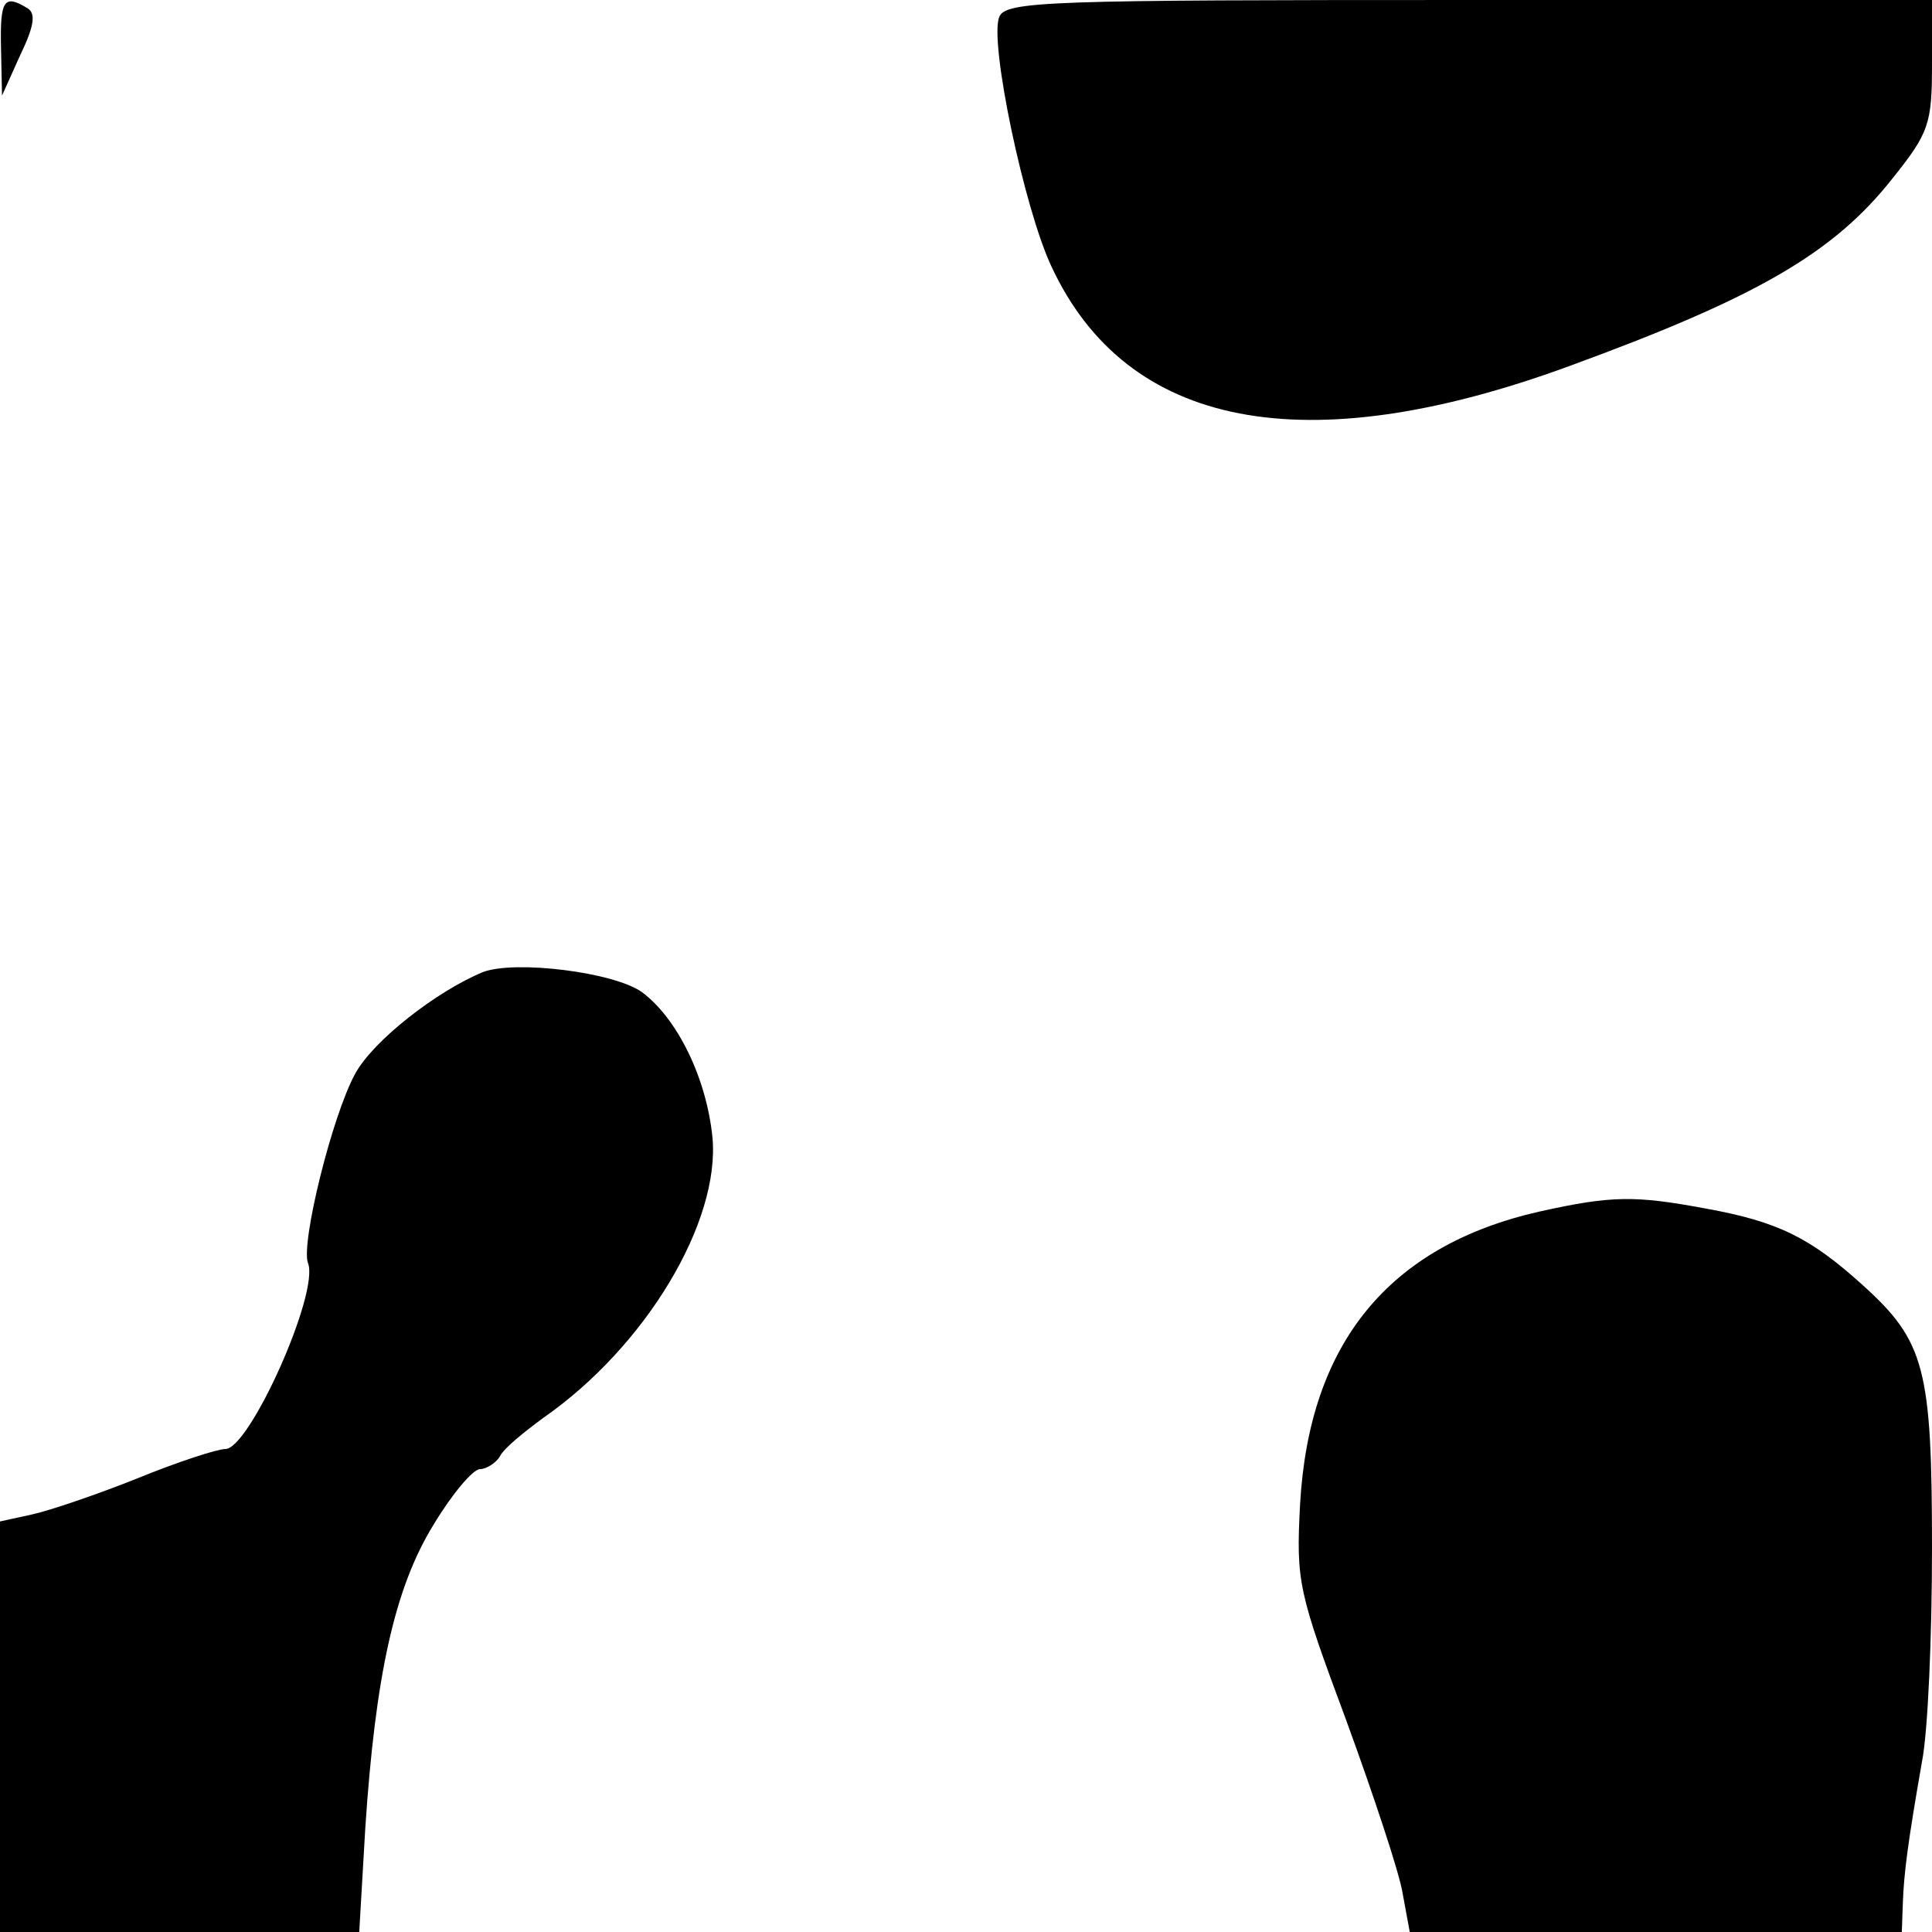
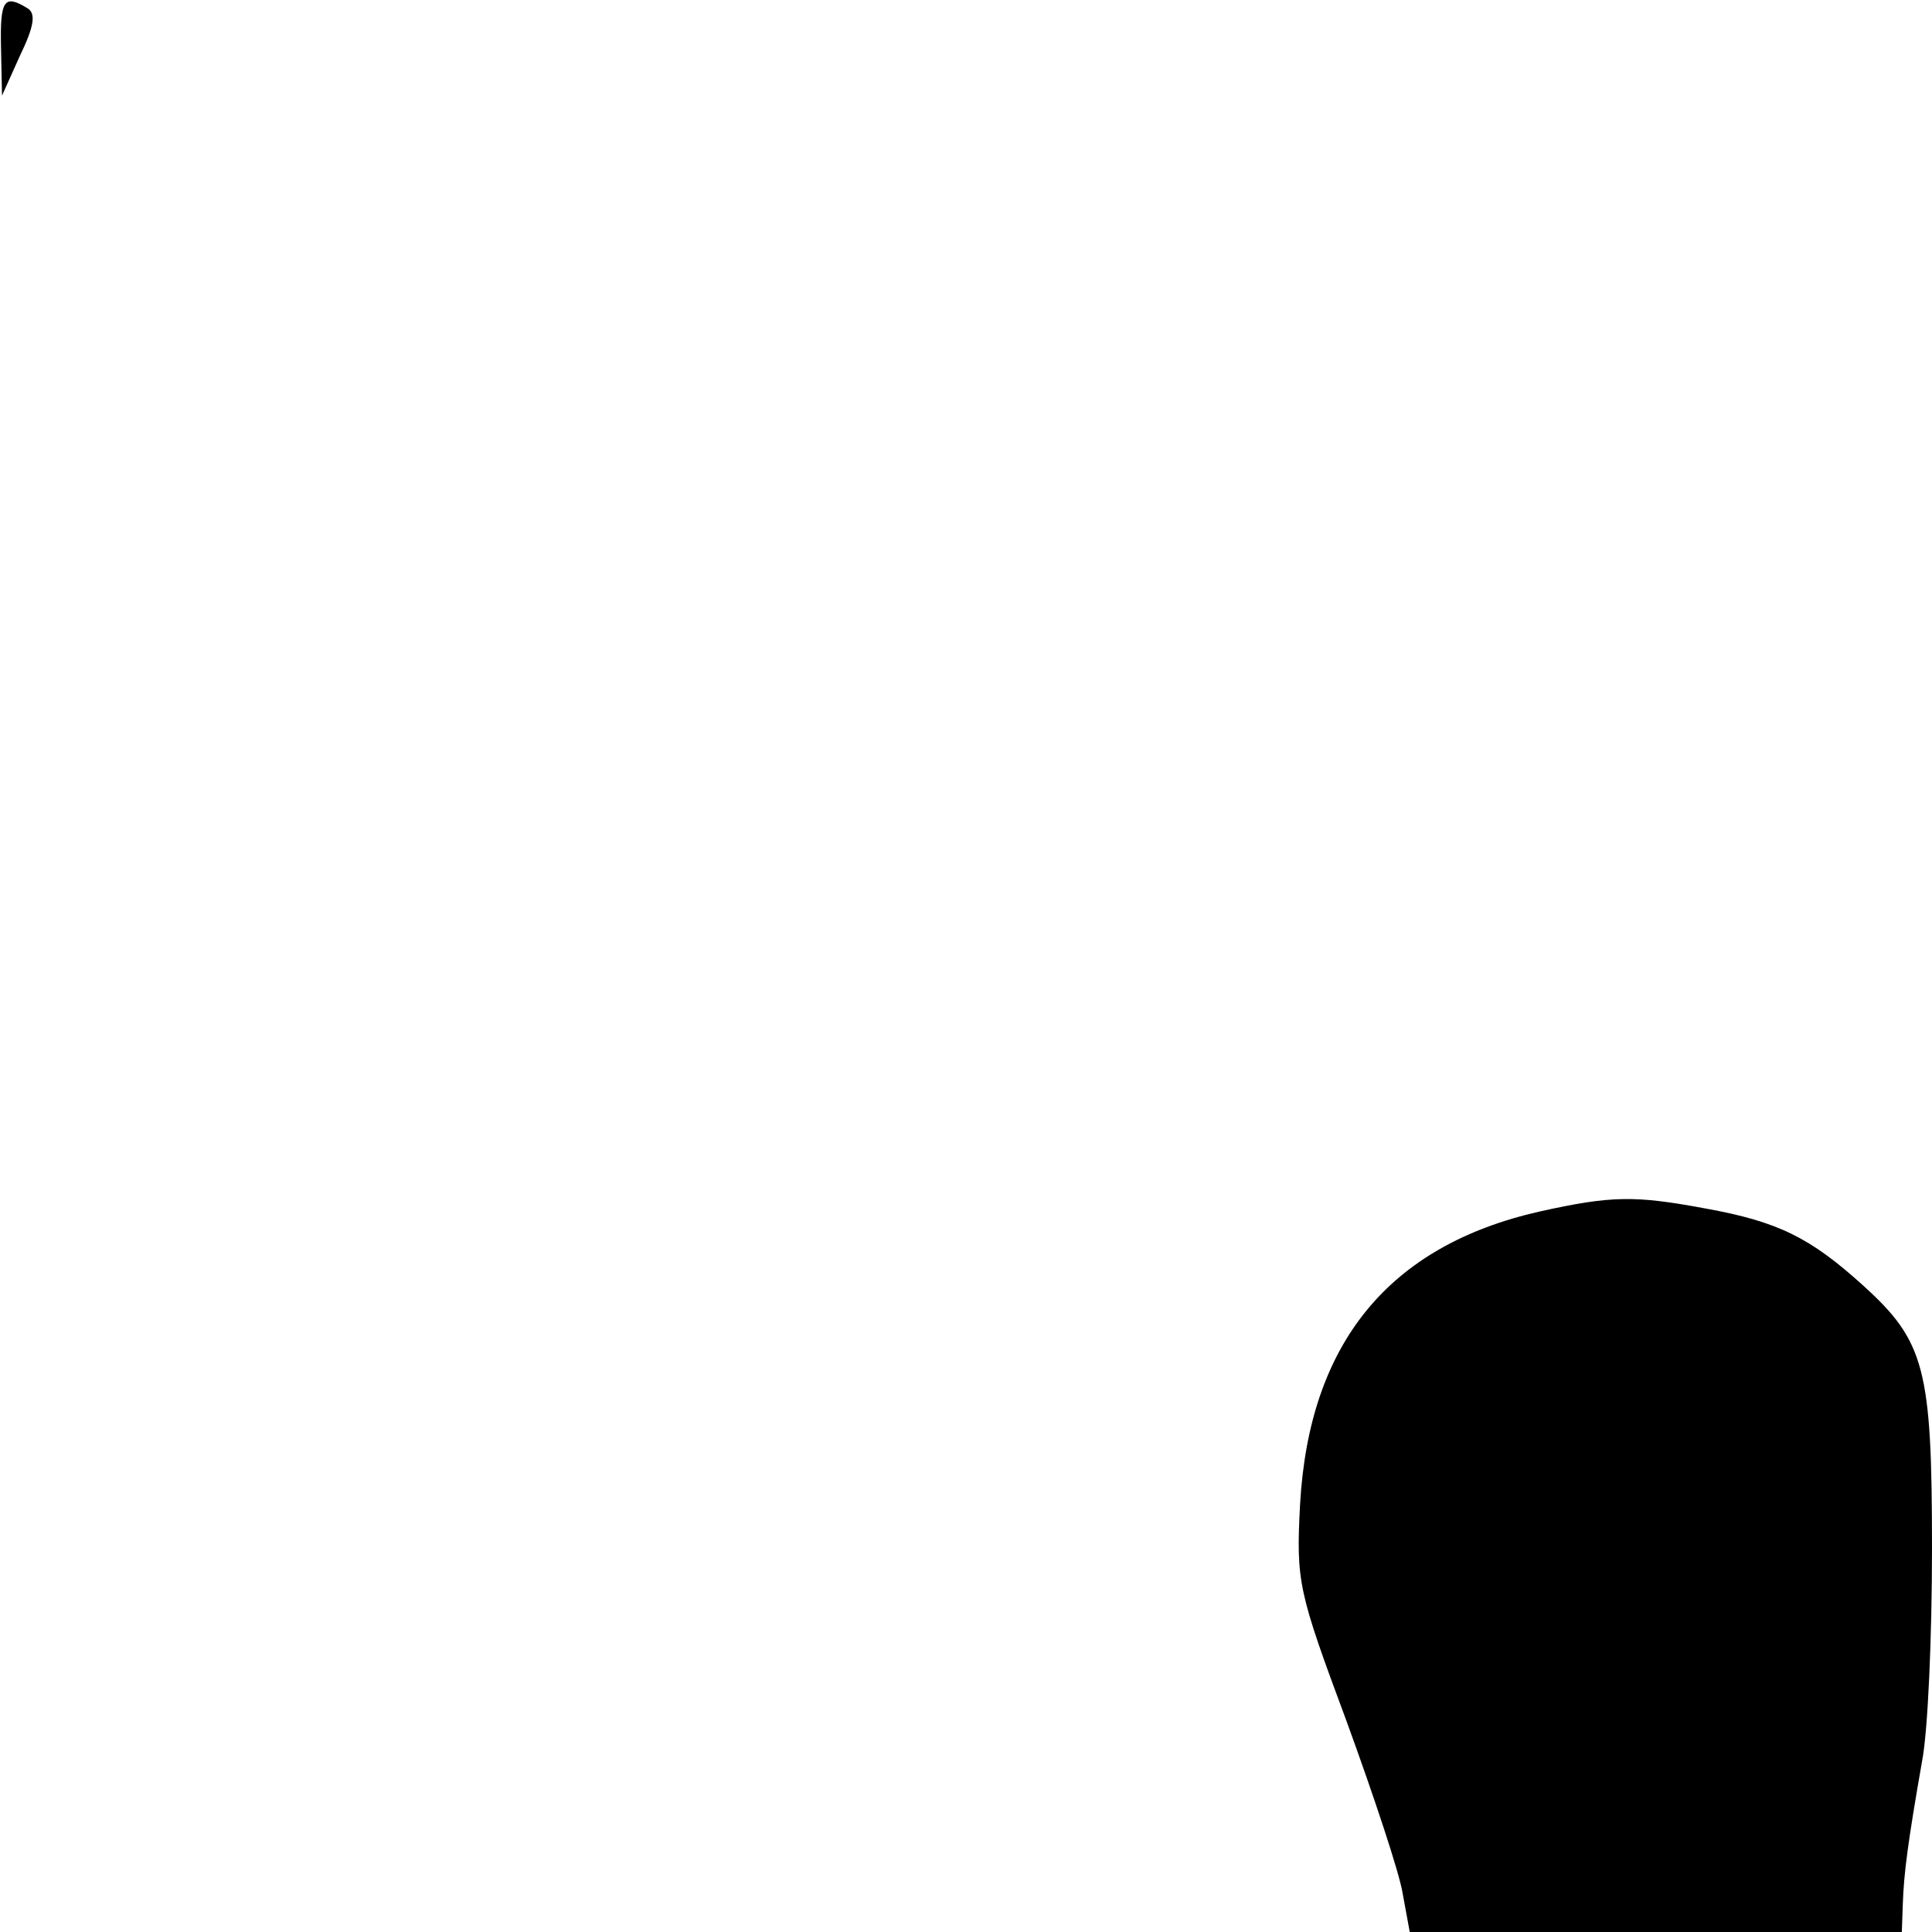
<svg xmlns="http://www.w3.org/2000/svg" version="1.0" width="192pt" height="192pt" viewBox="0 0 192 192" preserveAspectRatio="xMidYMid meet">
  <g transform="translate(0,192) scale(0.1,-0.1)" fill="#000000" stroke="none">
    <path d="M1 1873 l1 -48 18 40 c14 29 16 42 7 47 -23 14 -27 8 -26 -39z" />
-     <path d="M993 1903 c-10 -25 25 -191 52 -248 75 -161 252 -195 514 -99 186 68 263 112 322 187 36 45 39 54 39 113 l0 64 -460 0 c-419 0 -461 -1 -467 -17z" />
-     <path d="M480 954 c-46 -19 -109 -68 -127 -101 -23 -42 -54 -168 -47 -188 12 -29 -58 -185 -82 -185 -8 0 -48 -13 -87 -29 -40 -16 -87 -32 -105 -36 l-32 -7 0 -204 0 -204 178 0 179 0 6 103 c10 151 29 239 68 302 18 30 39 55 46 55 6 0 16 6 20 13 4 8 24 24 43 38 102 71 176 195 168 279 -6 59 -35 118 -70 144 -28 20 -126 32 -158 20z" />
    <path d="M1530 716 c-150 -34 -229 -131 -238 -291 -4 -77 -2 -86 46 -215 27 -74 53 -152 56 -172 l7 -38 244 0 245 0 1 28 c1 30 5 61 19 141 6 30 10 125 10 212 0 179 -7 206 -69 262 -52 47 -84 63 -156 76 -70 13 -93 13 -165 -3z" />
  </g>
</svg>